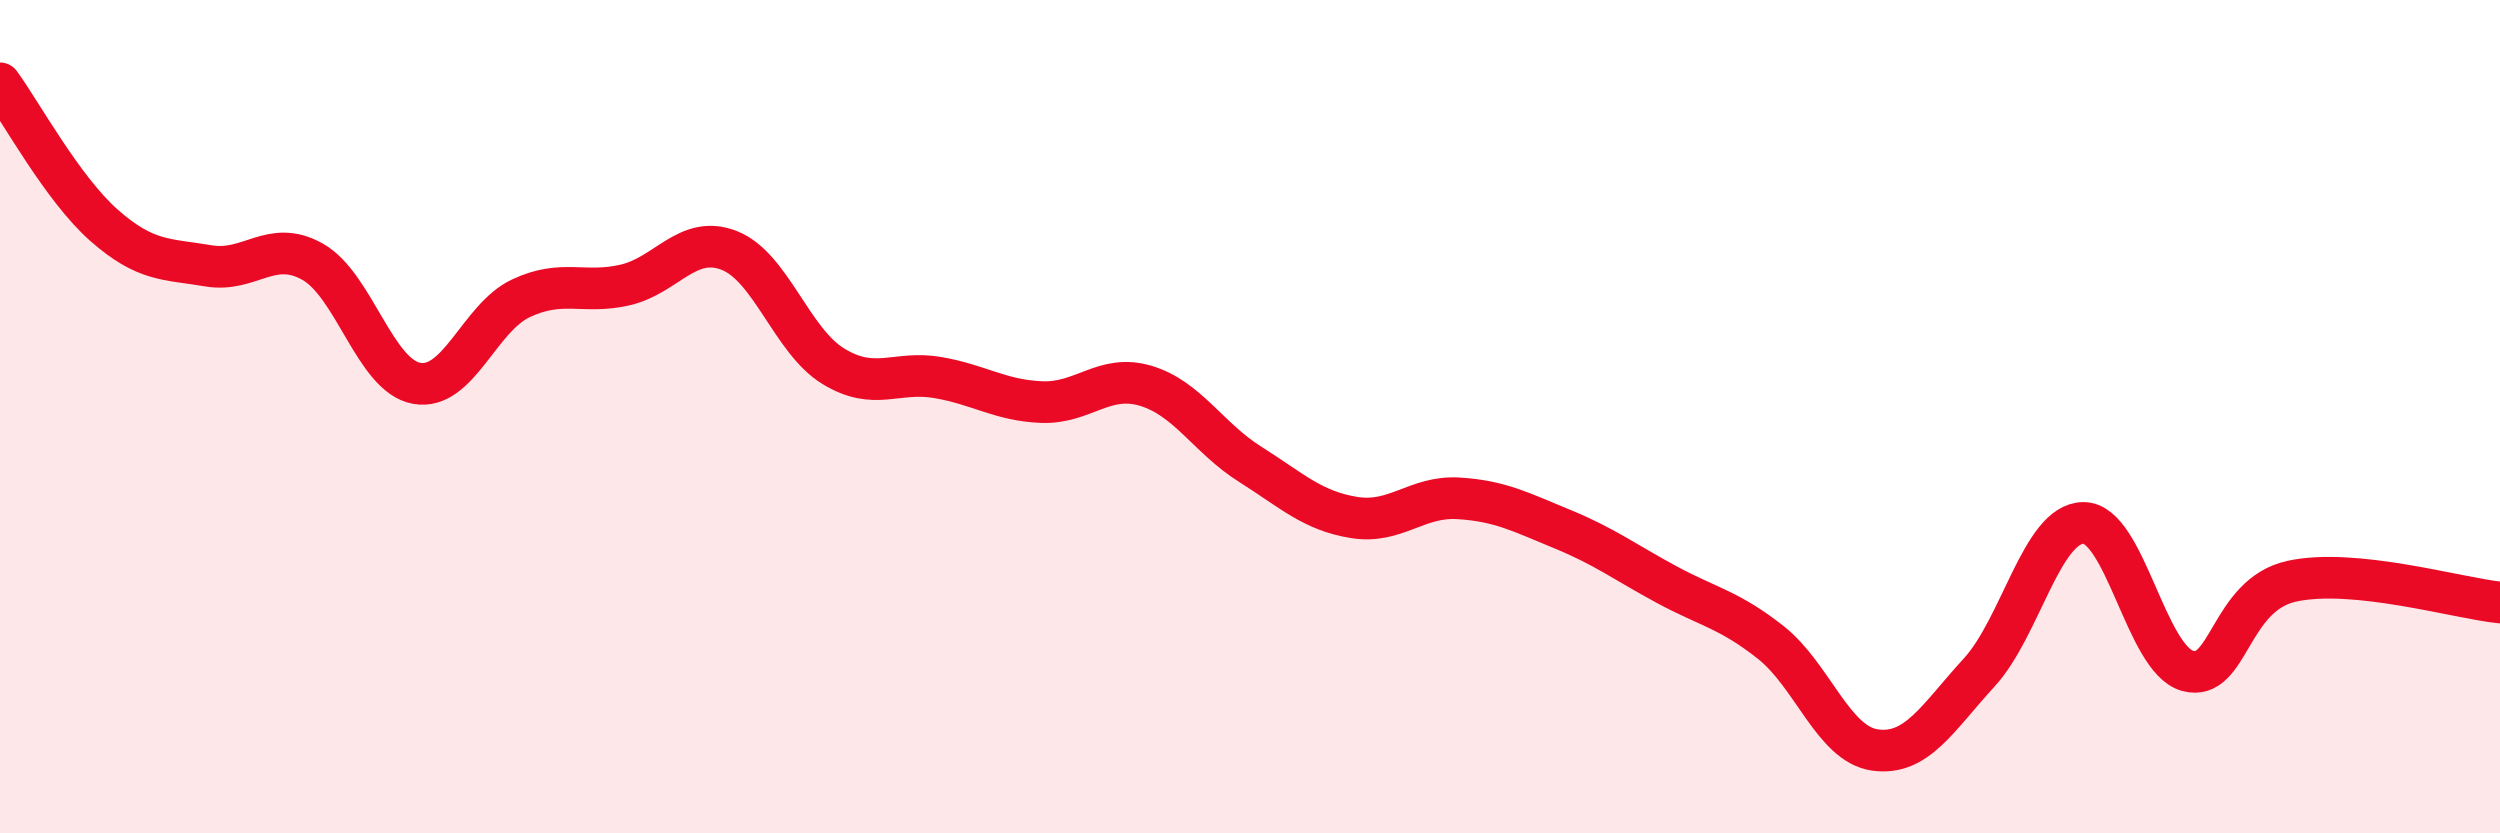
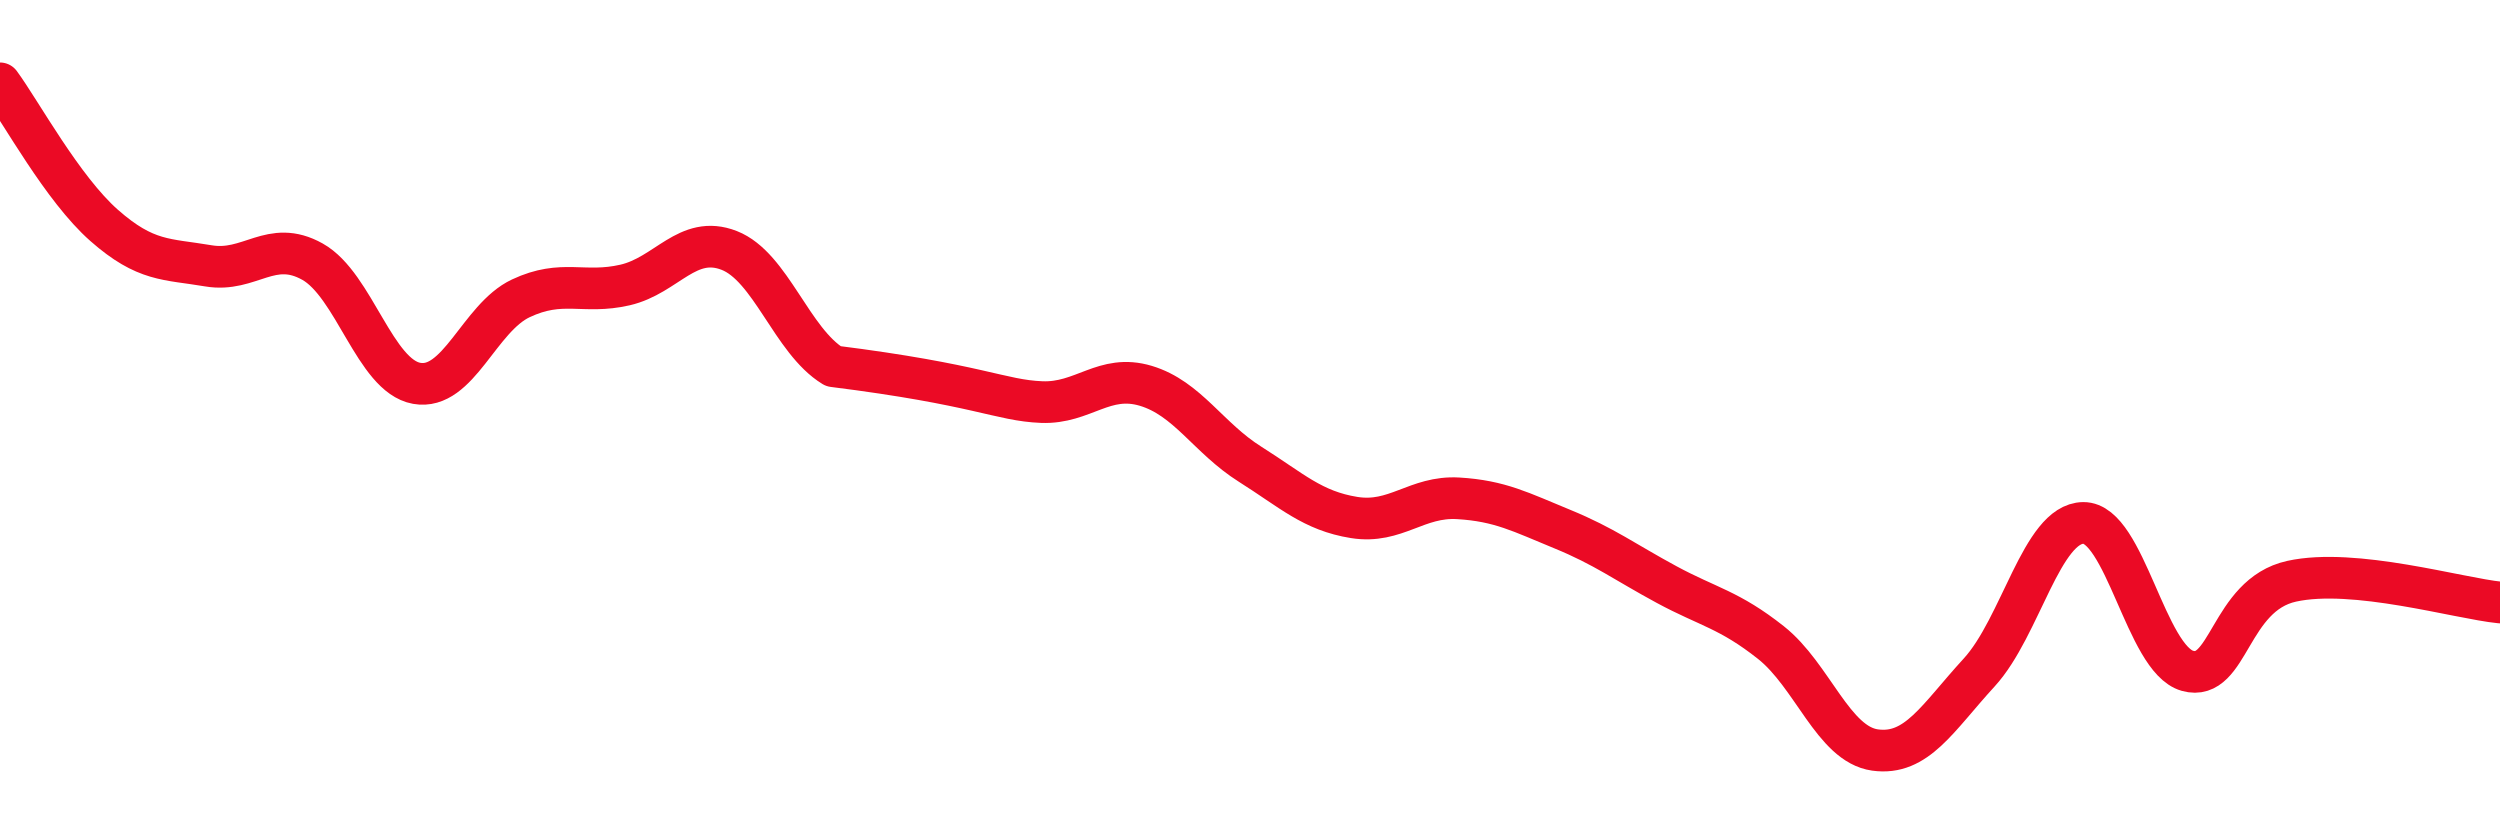
<svg xmlns="http://www.w3.org/2000/svg" width="60" height="20" viewBox="0 0 60 20">
-   <path d="M 0,2 C 0.5,2.68 1.5,4.53 2.5,5.41 C 3.5,6.29 4,6.21 5,6.38 C 6,6.55 6.5,5.72 7.5,6.28 C 8.5,6.84 9,9.02 10,9.2 C 11,9.38 11.5,7.63 12.5,7.16 C 13.5,6.69 14,7.07 15,6.84 C 16,6.61 16.5,5.62 17.5,6.01 C 18.5,6.4 19,8.18 20,8.79 C 21,9.4 21.5,8.89 22.5,9.06 C 23.5,9.23 24,9.61 25,9.65 C 26,9.69 26.5,8.96 27.5,9.26 C 28.5,9.56 29,10.51 30,11.14 C 31,11.77 31.5,12.26 32.5,12.42 C 33.5,12.58 34,11.9 35,11.96 C 36,12.02 36.5,12.29 37.5,12.7 C 38.5,13.11 39,13.49 40,14.03 C 41,14.57 41.5,14.63 42.5,15.42 C 43.5,16.21 44,17.86 45,18 C 46,18.14 46.5,17.23 47.5,16.14 C 48.5,15.05 49,12.56 50,12.55 C 51,12.54 51.5,15.82 52.5,16.1 C 53.5,16.38 53.5,14.28 55,13.95 C 56.5,13.62 59,14.36 60,14.46L60 20L0 20Z" fill="#EB0A25" opacity="0.1" stroke-linecap="round" stroke-linejoin="round" />
-   <path d="M 0,2 C 0.5,2.68 1.5,4.53 2.5,5.41 C 3.5,6.29 4,6.21 5,6.38 C 6,6.55 6.5,5.72 7.5,6.28 C 8.5,6.84 9,9.02 10,9.2 C 11,9.38 11.5,7.63 12.5,7.16 C 13.5,6.69 14,7.07 15,6.84 C 16,6.61 16.5,5.62 17.5,6.01 C 18.5,6.4 19,8.18 20,8.79 C 21,9.4 21.5,8.89 22.5,9.06 C 23.5,9.23 24,9.61 25,9.65 C 26,9.69 26.5,8.96 27.5,9.26 C 28.5,9.56 29,10.51 30,11.14 C 31,11.77 31.5,12.26 32.5,12.42 C 33.5,12.58 34,11.9 35,11.96 C 36,12.02 36.5,12.29 37.5,12.7 C 38.5,13.11 39,13.49 40,14.03 C 41,14.57 41.5,14.63 42.5,15.42 C 43.5,16.21 44,17.86 45,18 C 46,18.14 46.5,17.23 47.5,16.14 C 48.5,15.05 49,12.56 50,12.55 C 51,12.54 51.5,15.82 52.5,16.1 C 53.5,16.38 53.5,14.28 55,13.95 C 56.5,13.62 59,14.36 60,14.46" stroke="#EB0A25" stroke-width="1" fill="none" stroke-linecap="round" stroke-linejoin="round" />
+   <path d="M 0,2 C 0.5,2.68 1.5,4.53 2.5,5.41 C 3.5,6.29 4,6.21 5,6.38 C 6,6.55 6.5,5.72 7.5,6.28 C 8.5,6.84 9,9.02 10,9.2 C 11,9.38 11.5,7.63 12.5,7.16 C 13.5,6.69 14,7.07 15,6.84 C 16,6.61 16.5,5.62 17.5,6.01 C 18.5,6.4 19,8.18 20,8.79 C 23.5,9.23 24,9.61 25,9.65 C 26,9.69 26.5,8.96 27.5,9.26 C 28.5,9.56 29,10.51 30,11.14 C 31,11.77 31.5,12.26 32.5,12.42 C 33.5,12.58 34,11.9 35,11.96 C 36,12.02 36.5,12.29 37.5,12.7 C 38.5,13.11 39,13.49 40,14.03 C 41,14.57 41.5,14.63 42.5,15.42 C 43.5,16.21 44,17.86 45,18 C 46,18.14 46.5,17.23 47.5,16.14 C 48.5,15.05 49,12.56 50,12.55 C 51,12.54 51.5,15.82 52.5,16.1 C 53.5,16.38 53.5,14.28 55,13.95 C 56.5,13.62 59,14.36 60,14.46" stroke="#EB0A25" stroke-width="1" fill="none" stroke-linecap="round" stroke-linejoin="round" />
</svg>